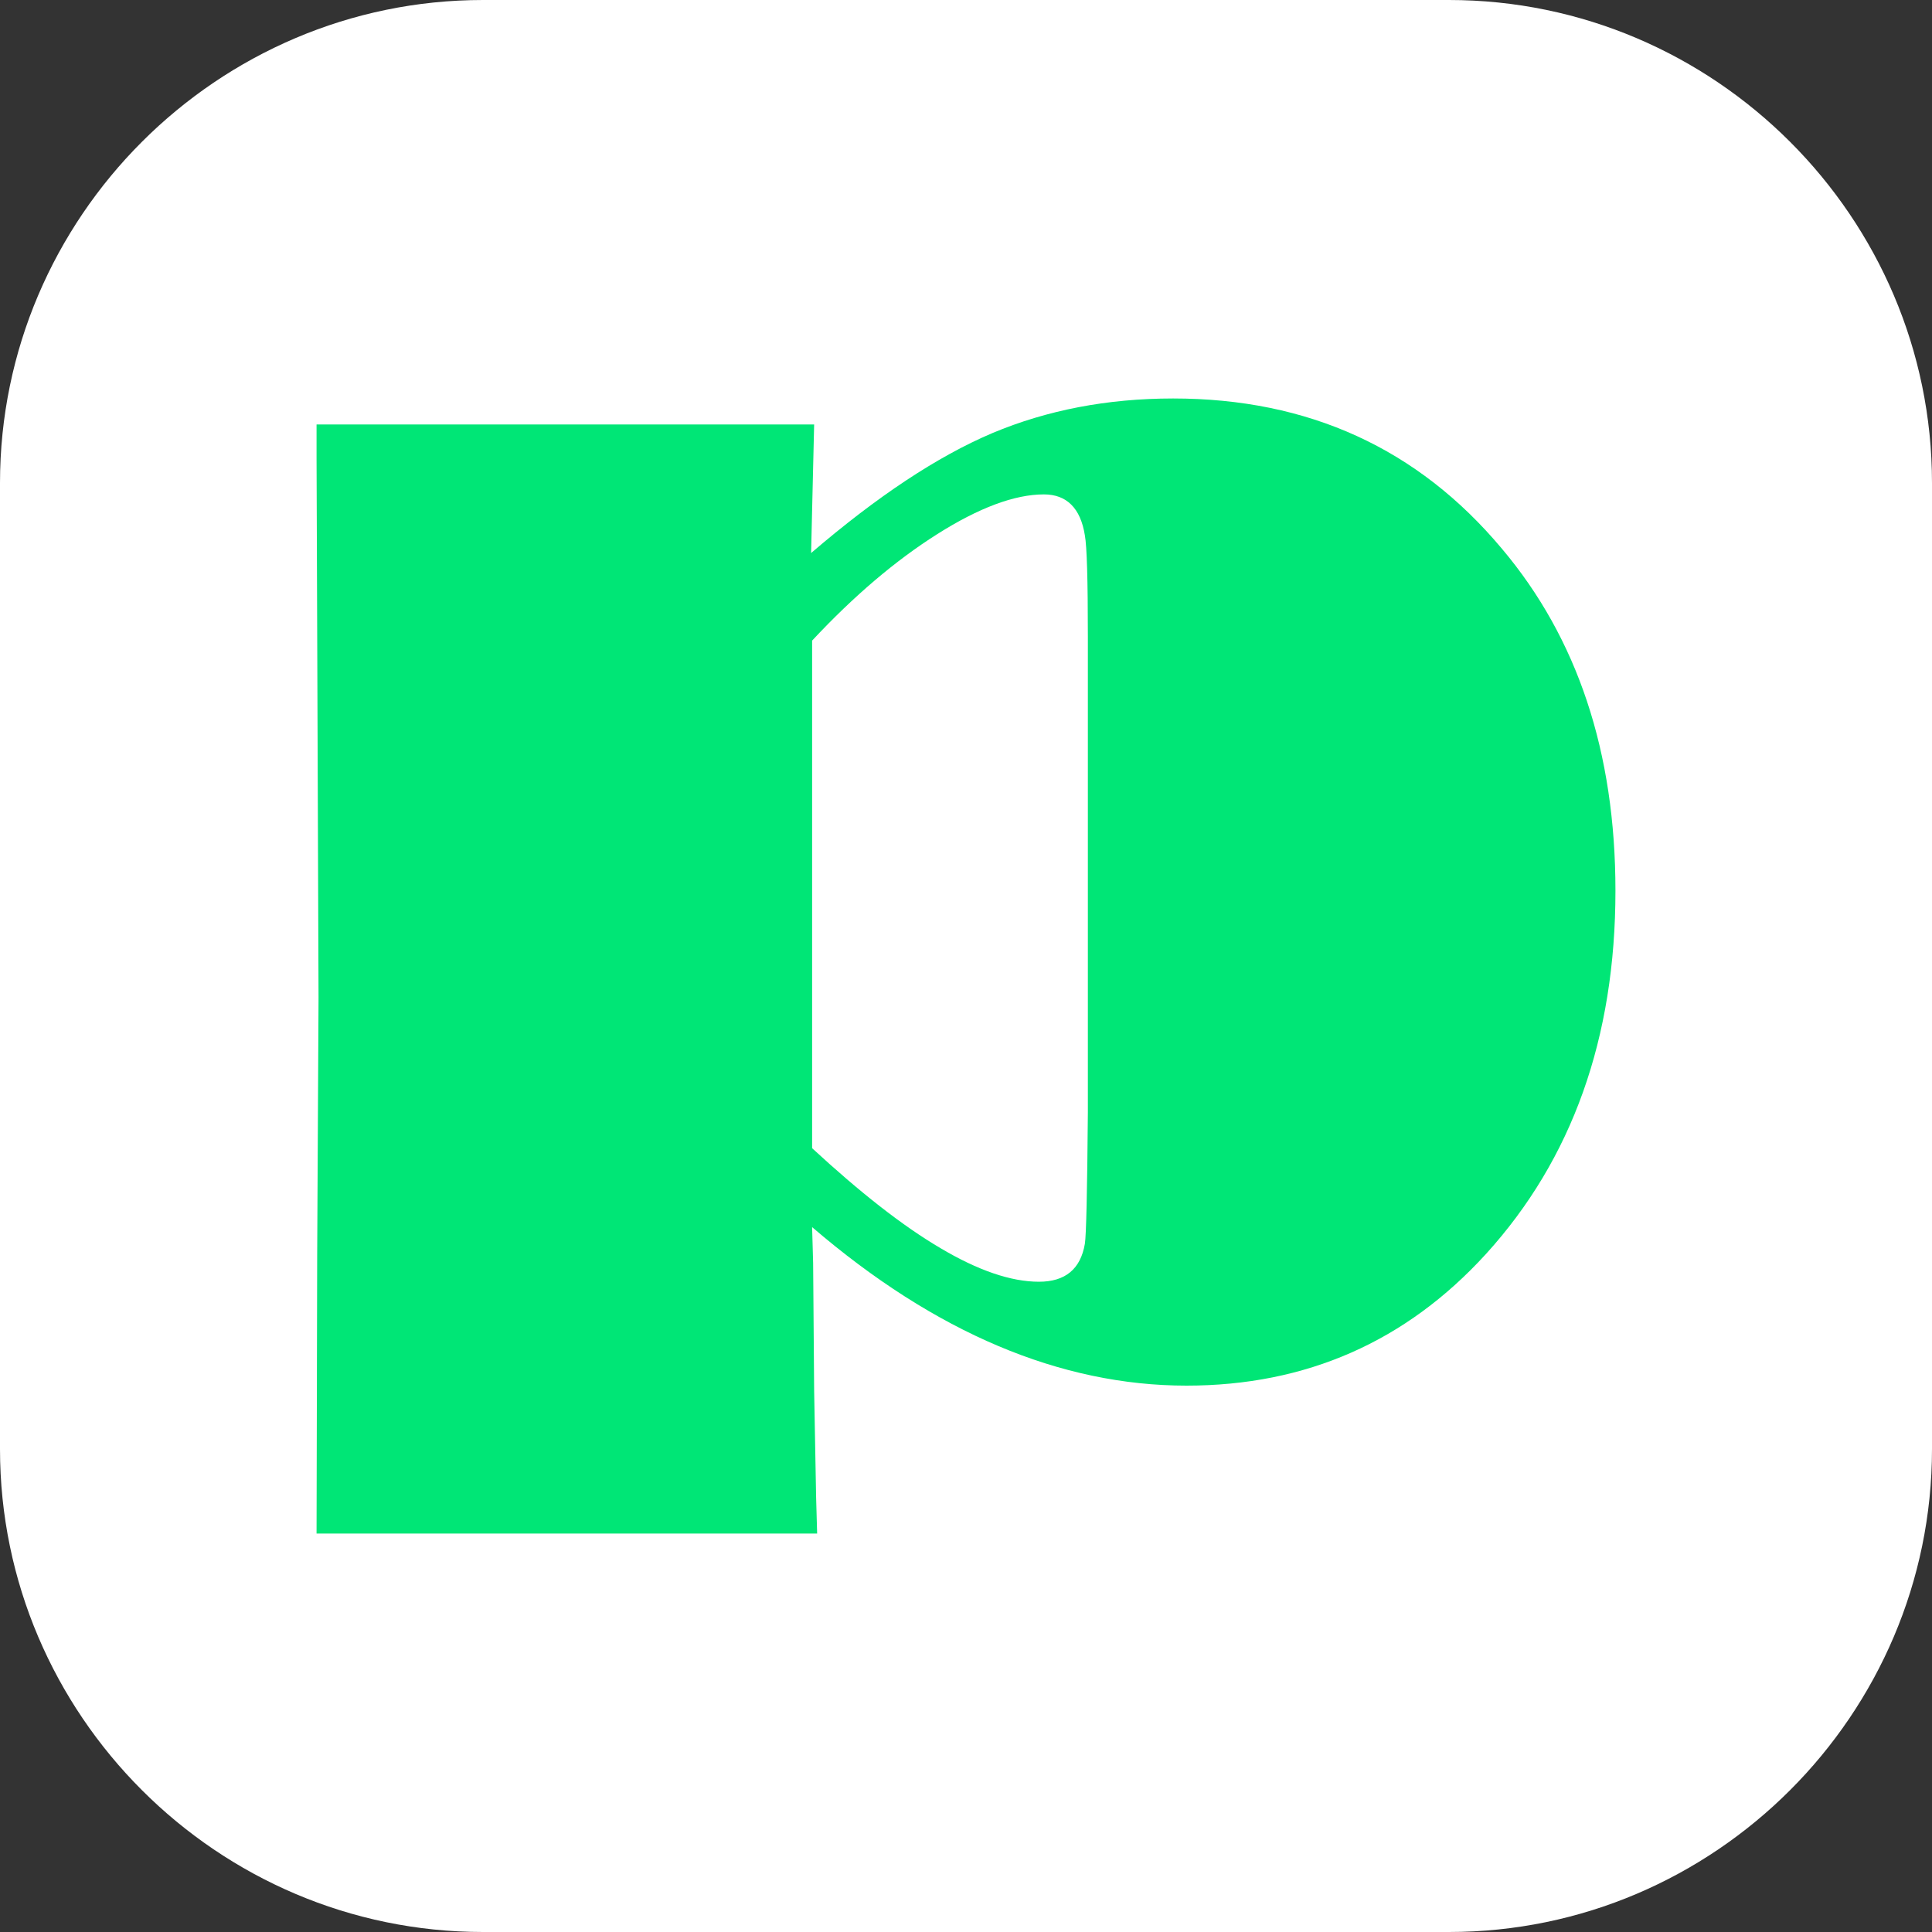
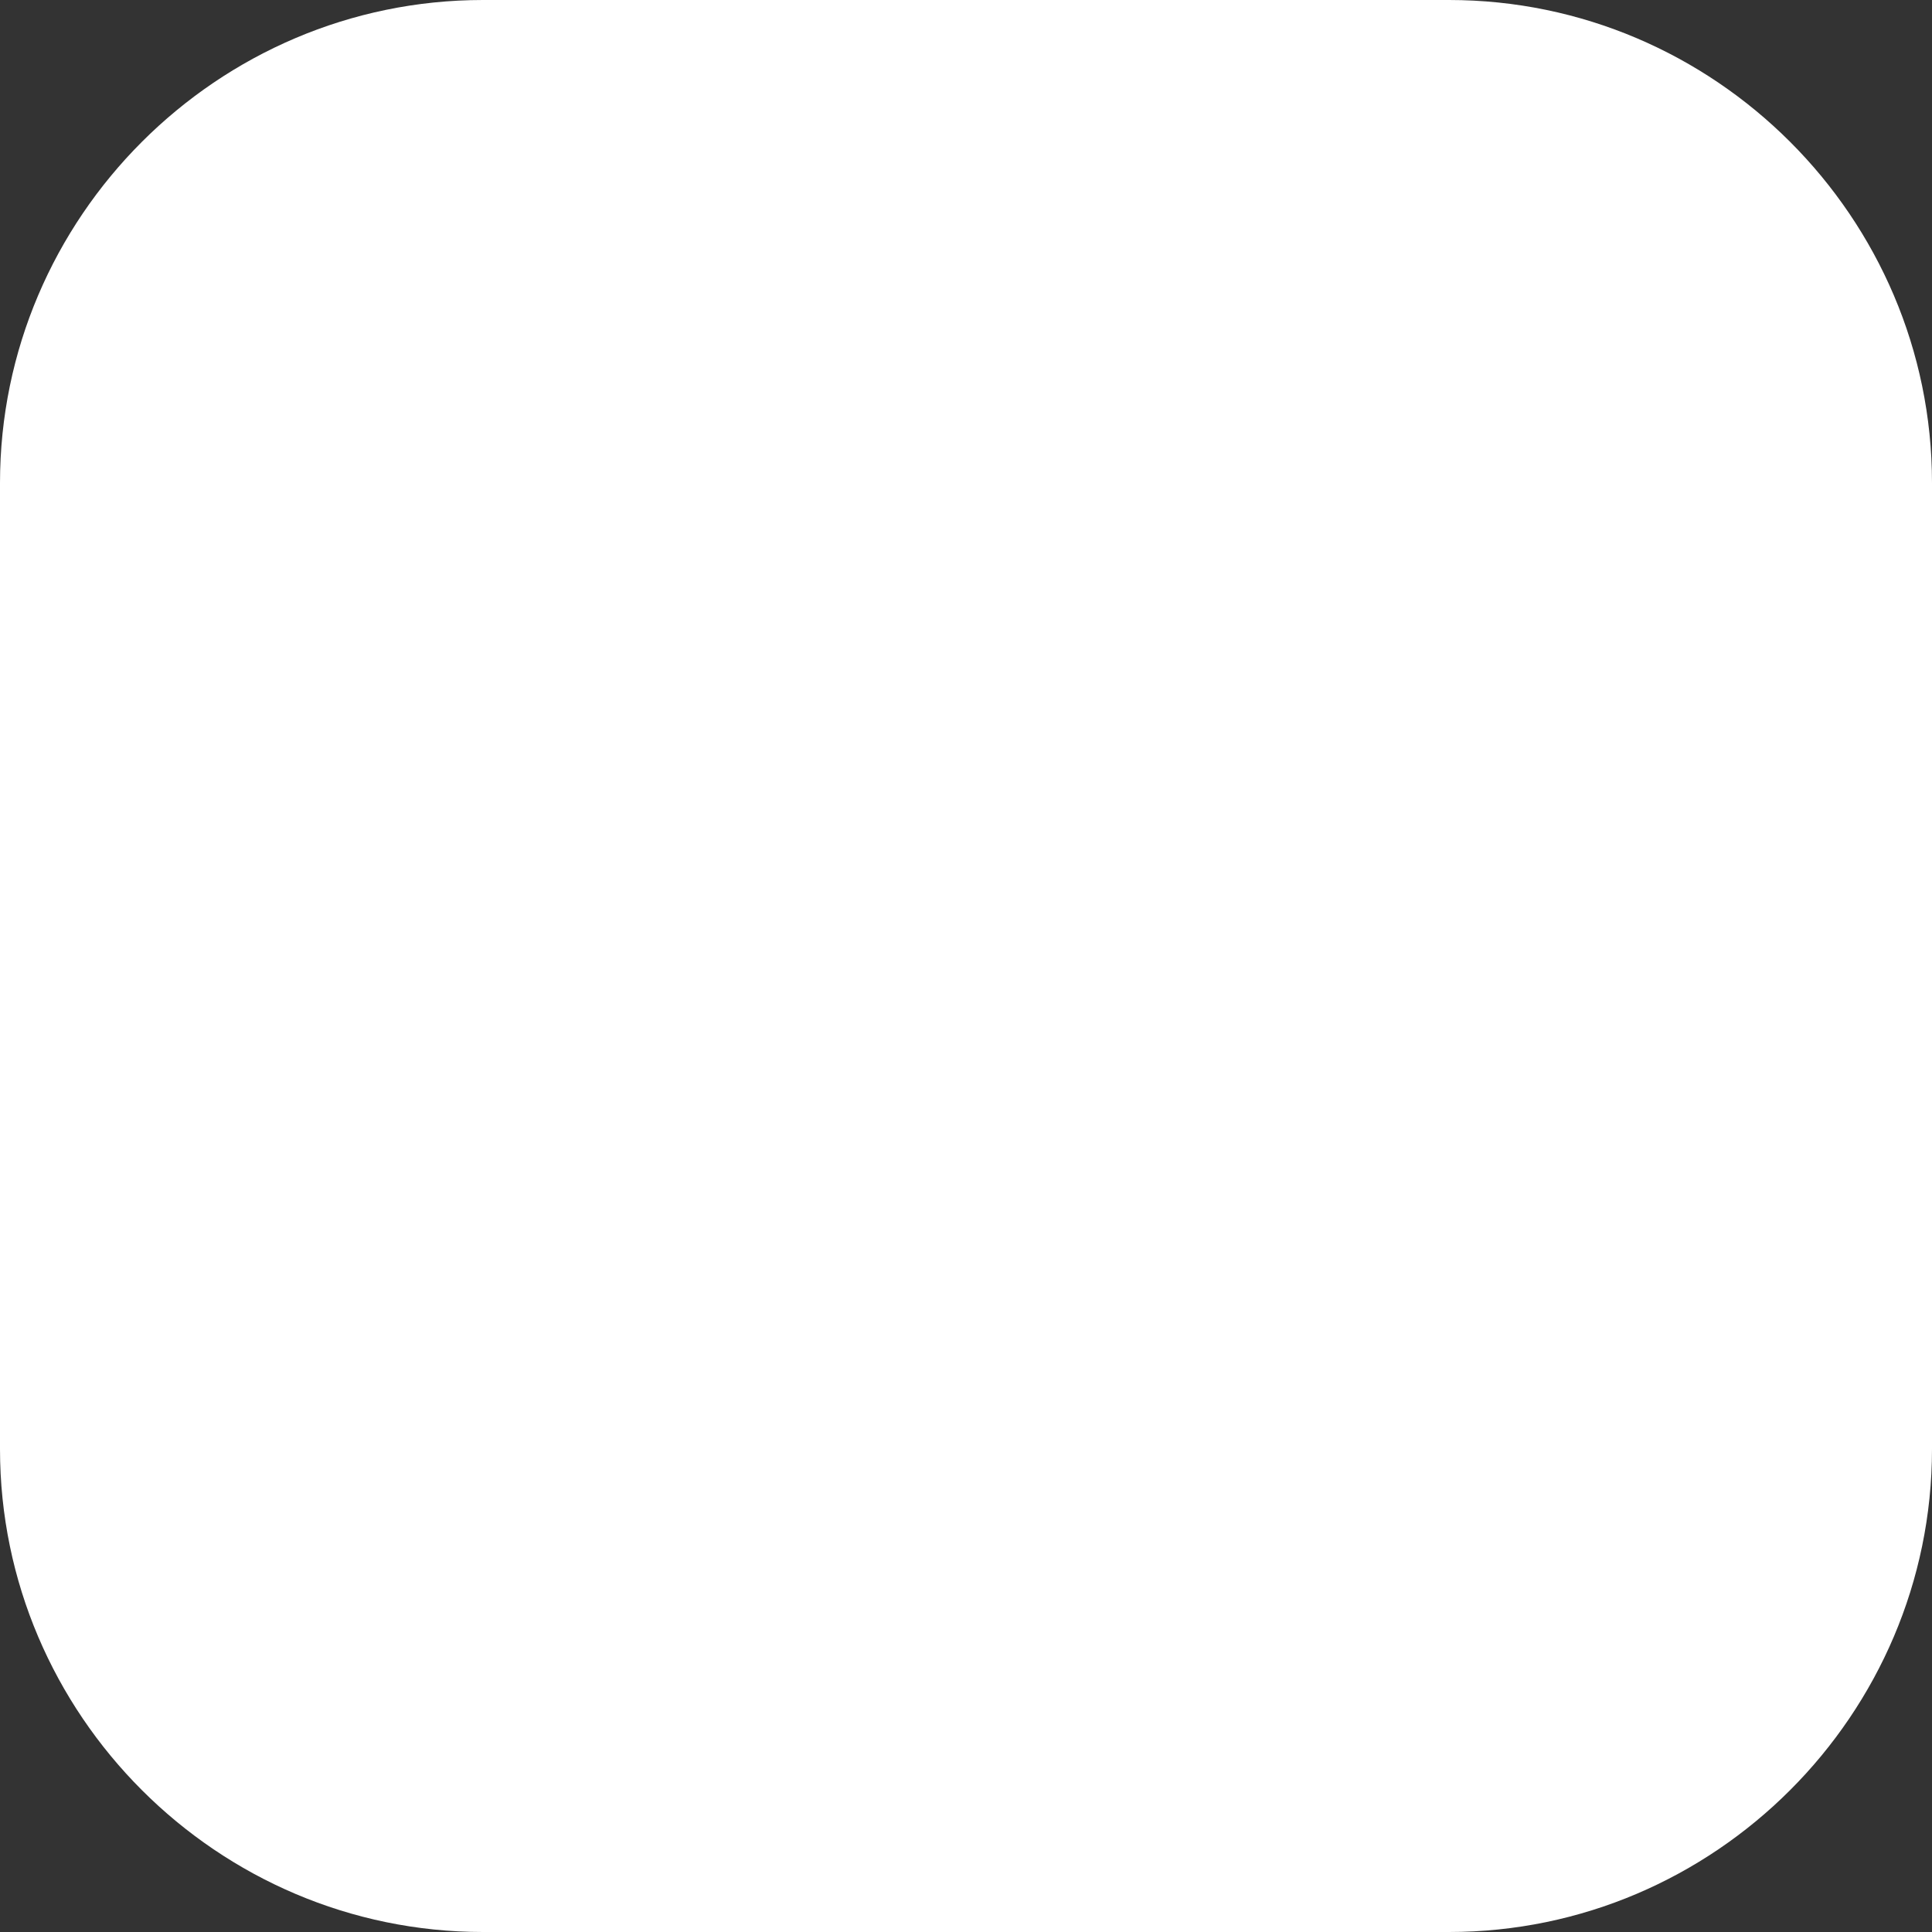
<svg xmlns="http://www.w3.org/2000/svg" xml:space="preserve" width="40px" height="40px" shape-rendering="geometricPrecision" text-rendering="geometricPrecision" image-rendering="optimizeQuality" fill-rule="evenodd" clip-rule="evenodd" viewBox="0 0 40 40">
  <rect x="0" y="0" width="40" height="40" fill="#333333" stroke="none" />
  <g id="Слой_x0020_1">
    <g id="_2151703111936">
      <path fill="white" d="M10 0l20 0c5.5,0 10,4.499 10,10l0 20c0,5.5 -4.5,10 -10,10l-20 0c-5.5,0 -10,-4.5 -10,-10l0 -20c0,-5.501 4.5,-10 10,-10z" />
-       <path fill="#00E676" fill-rule="nonzero" d="M6.554 8.788l10.302 0 -0.063 2.662c1.366,-1.172 2.614,-2 3.752,-2.483 1.131,-0.475 2.379,-0.717 3.744,-0.717 2.799,0 5.068,1.034 6.806,3.11 1.565,1.855 2.351,4.213 2.351,7.081 0,3.048 -0.896,5.559 -2.682,7.523 -1.655,1.814 -3.724,2.724 -6.199,2.724 -1.304,0 -2.607,-0.275 -3.896,-0.82 -1.29,-0.545 -2.579,-1.366 -3.855,-2.462l0.021 0.745 0.021 2.648 0.041 2.206 0.021 0.745 -10.364 0 0.013 -5.751 0.028 -5.344 -0.041 -11.164 0 -0.703zm10.26 4.475l0 10.509c0.986,0.91 1.869,1.606 2.655,2.068 0.779,0.463 1.462,0.697 2.041,0.697 0.545,0 0.862,-0.262 0.951,-0.786 0.028,-0.173 0.049,-1.083 0.062,-2.717l0 -9.854c0,-1.172 -0.02,-1.868 -0.062,-2.096 -0.089,-0.565 -0.379,-0.848 -0.848,-0.848 -0.606,0 -1.344,0.276 -2.206,0.821 -0.862,0.544 -1.731,1.282 -2.593,2.206z" />
    </g>
  </g>
</svg>